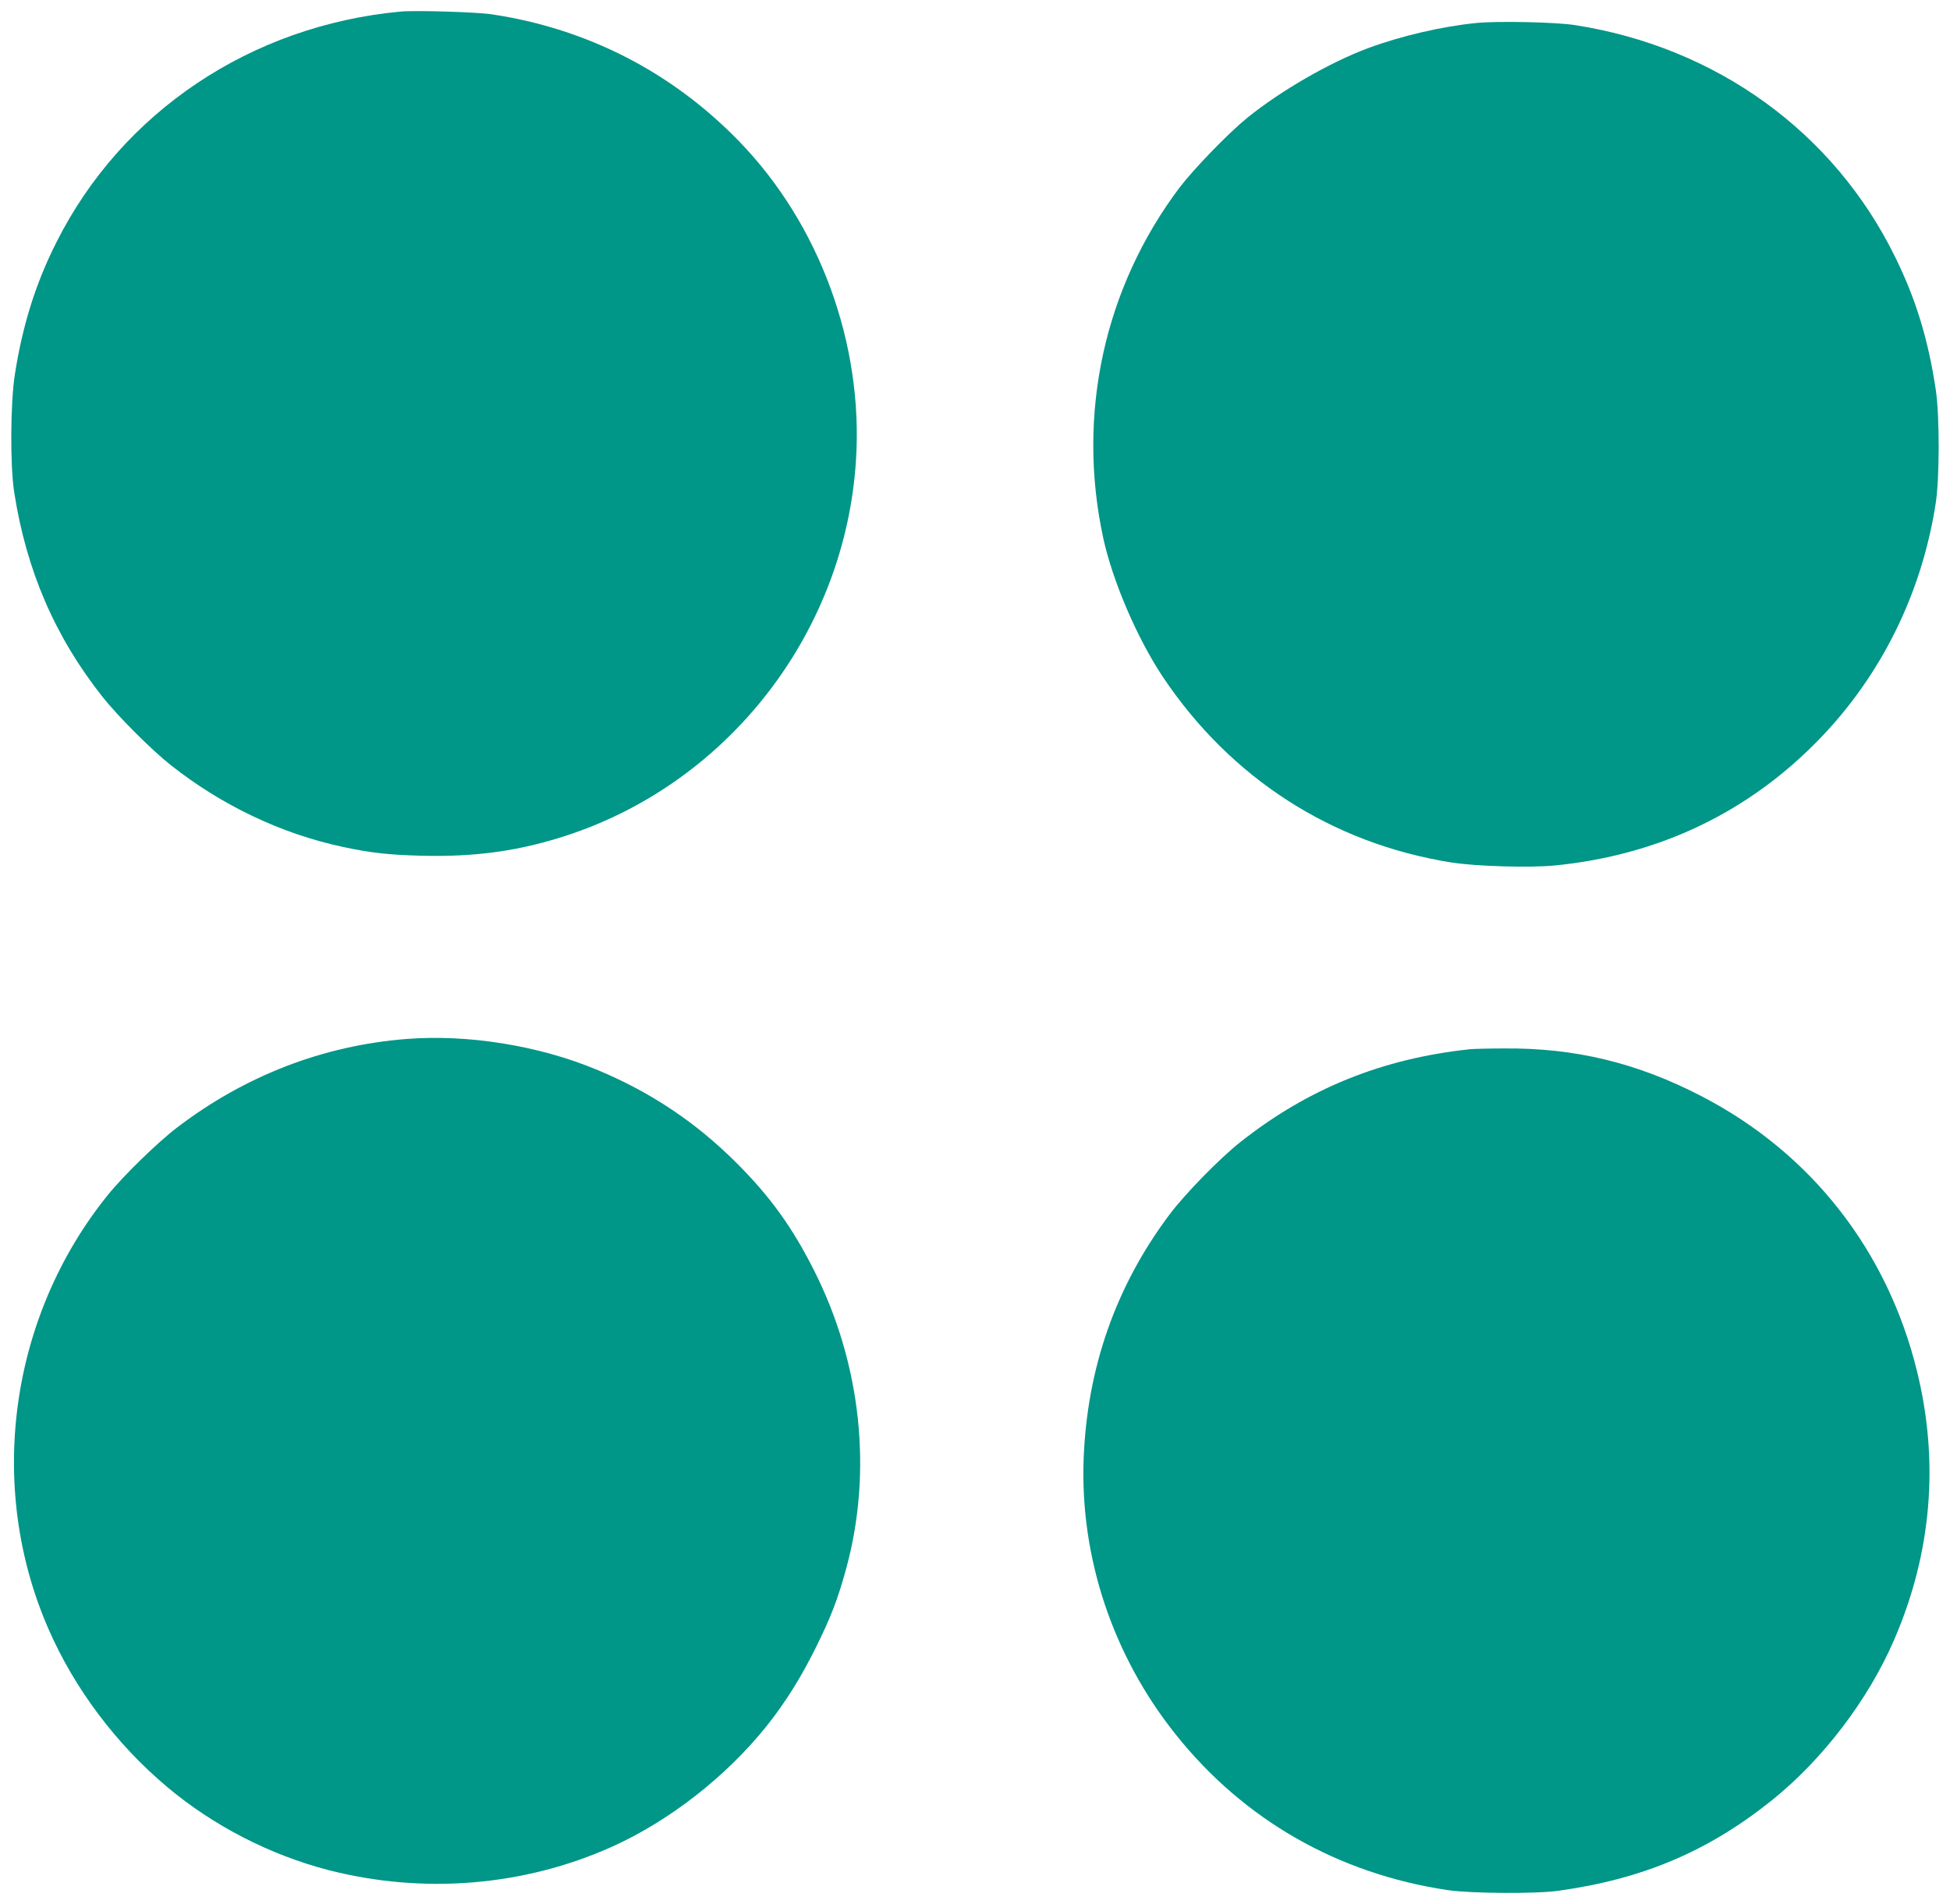
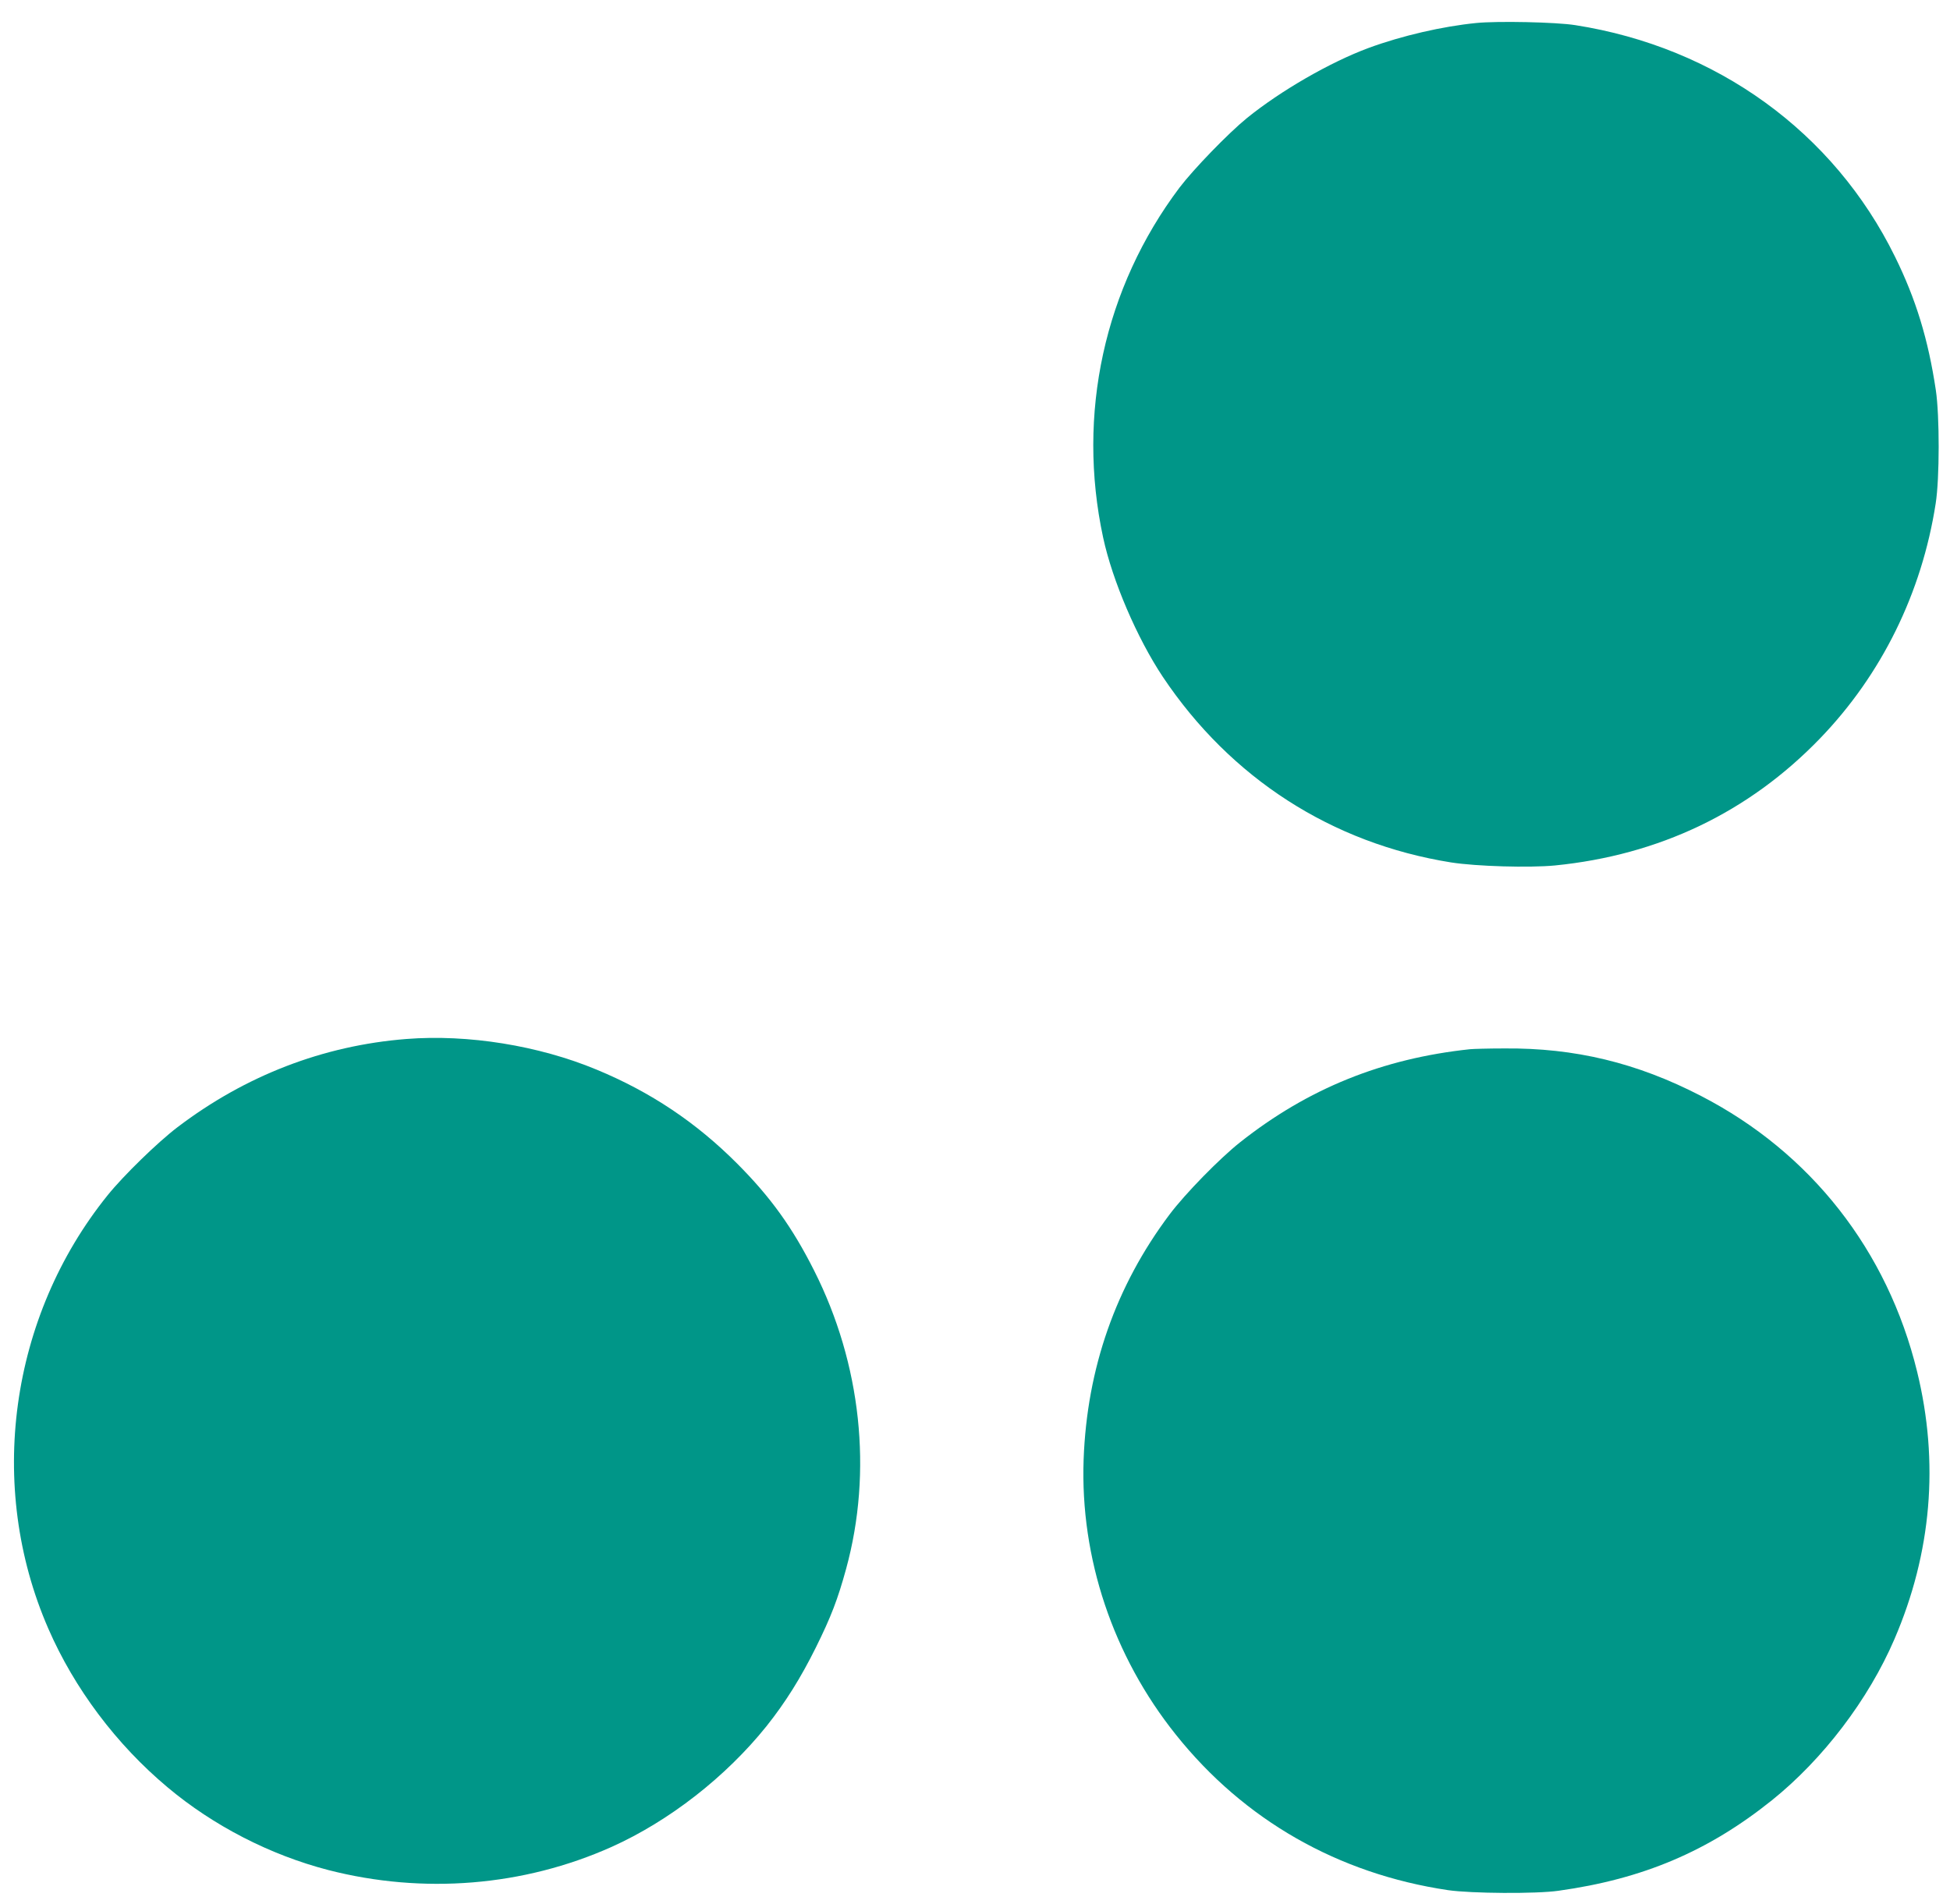
<svg xmlns="http://www.w3.org/2000/svg" version="1.0" width="1280pt" height="1250pt" viewBox="0 0 1280 1250" preserveAspectRatio="xMidYMid meet">
  <g transform="translate(0,1250) scale(0.1,-0.1)" fill="#009688" stroke="none">
-     <path d="M2630 12424 c-983 -91 -1831 -660 -2260 -1515 -136 -269 -222 -545 -272 -864 -30 -189 -32 -598 -5 -775 80 -514 267 -948 579 -1343 102 -129 324 -351 450 -450 334 -264 725 -450 1128 -536 182 -39 296 -52 515 -58 357 -9 645 31 961 135 1065 352 1823 1338 1893 2464 48 763 -240 1548 -769 2092 -440 453 -995 738 -1622 832 -100 15 -500 27 -598 18z" />
    <path d="M9690 12349 c-221 -22 -487 -83 -707 -164 -251 -93 -576 -280 -798 -460 -124 -101 -351 -336 -443 -457 -494 -657 -675 -1487 -501 -2296 61 -284 223 -661 392 -915 445 -665 1109 -1093 1892 -1218 167 -26 512 -36 681 -20 685 68 1272 349 1739 832 406 420 670 957 761 1544 26 164 26 577 1 744 -50 334 -131 598 -268 876 -402 818 -1171 1375 -2099 1520 -125 20 -510 28 -650 14z" />
    <path d="M2667 5680 c-546 -43 -1056 -240 -1502 -579 -129 -98 -355 -318 -458 -446 -644 -798 -797 -1911 -390 -2845 171 -393 447 -761 783 -1042 300 -252 673 -444 1055 -543 623 -160 1281 -107 1860 152 378 170 750 460 1017 793 124 156 223 314 323 515 101 204 144 317 199 517 175 639 99 1346 -210 1958 -143 284 -286 482 -504 701 -270 271 -569 471 -924 618 -380 158 -844 233 -1249 201z" />
    <path d="M9650 5613 c-576 -61 -1064 -258 -1510 -611 -135 -107 -360 -337 -463 -474 -353 -470 -542 -1010 -564 -1608 -23 -647 193 -1291 606 -1807 448 -561 1066 -913 1786 -1020 151 -22 580 -25 725 -4 554 77 983 259 1401 594 336 270 634 662 804 1057 244 566 295 1161 149 1757 -194 794 -697 1437 -1418 1809 -421 218 -829 316 -1291 312 -104 0 -206 -3 -225 -5z" />
  </g>
</svg>